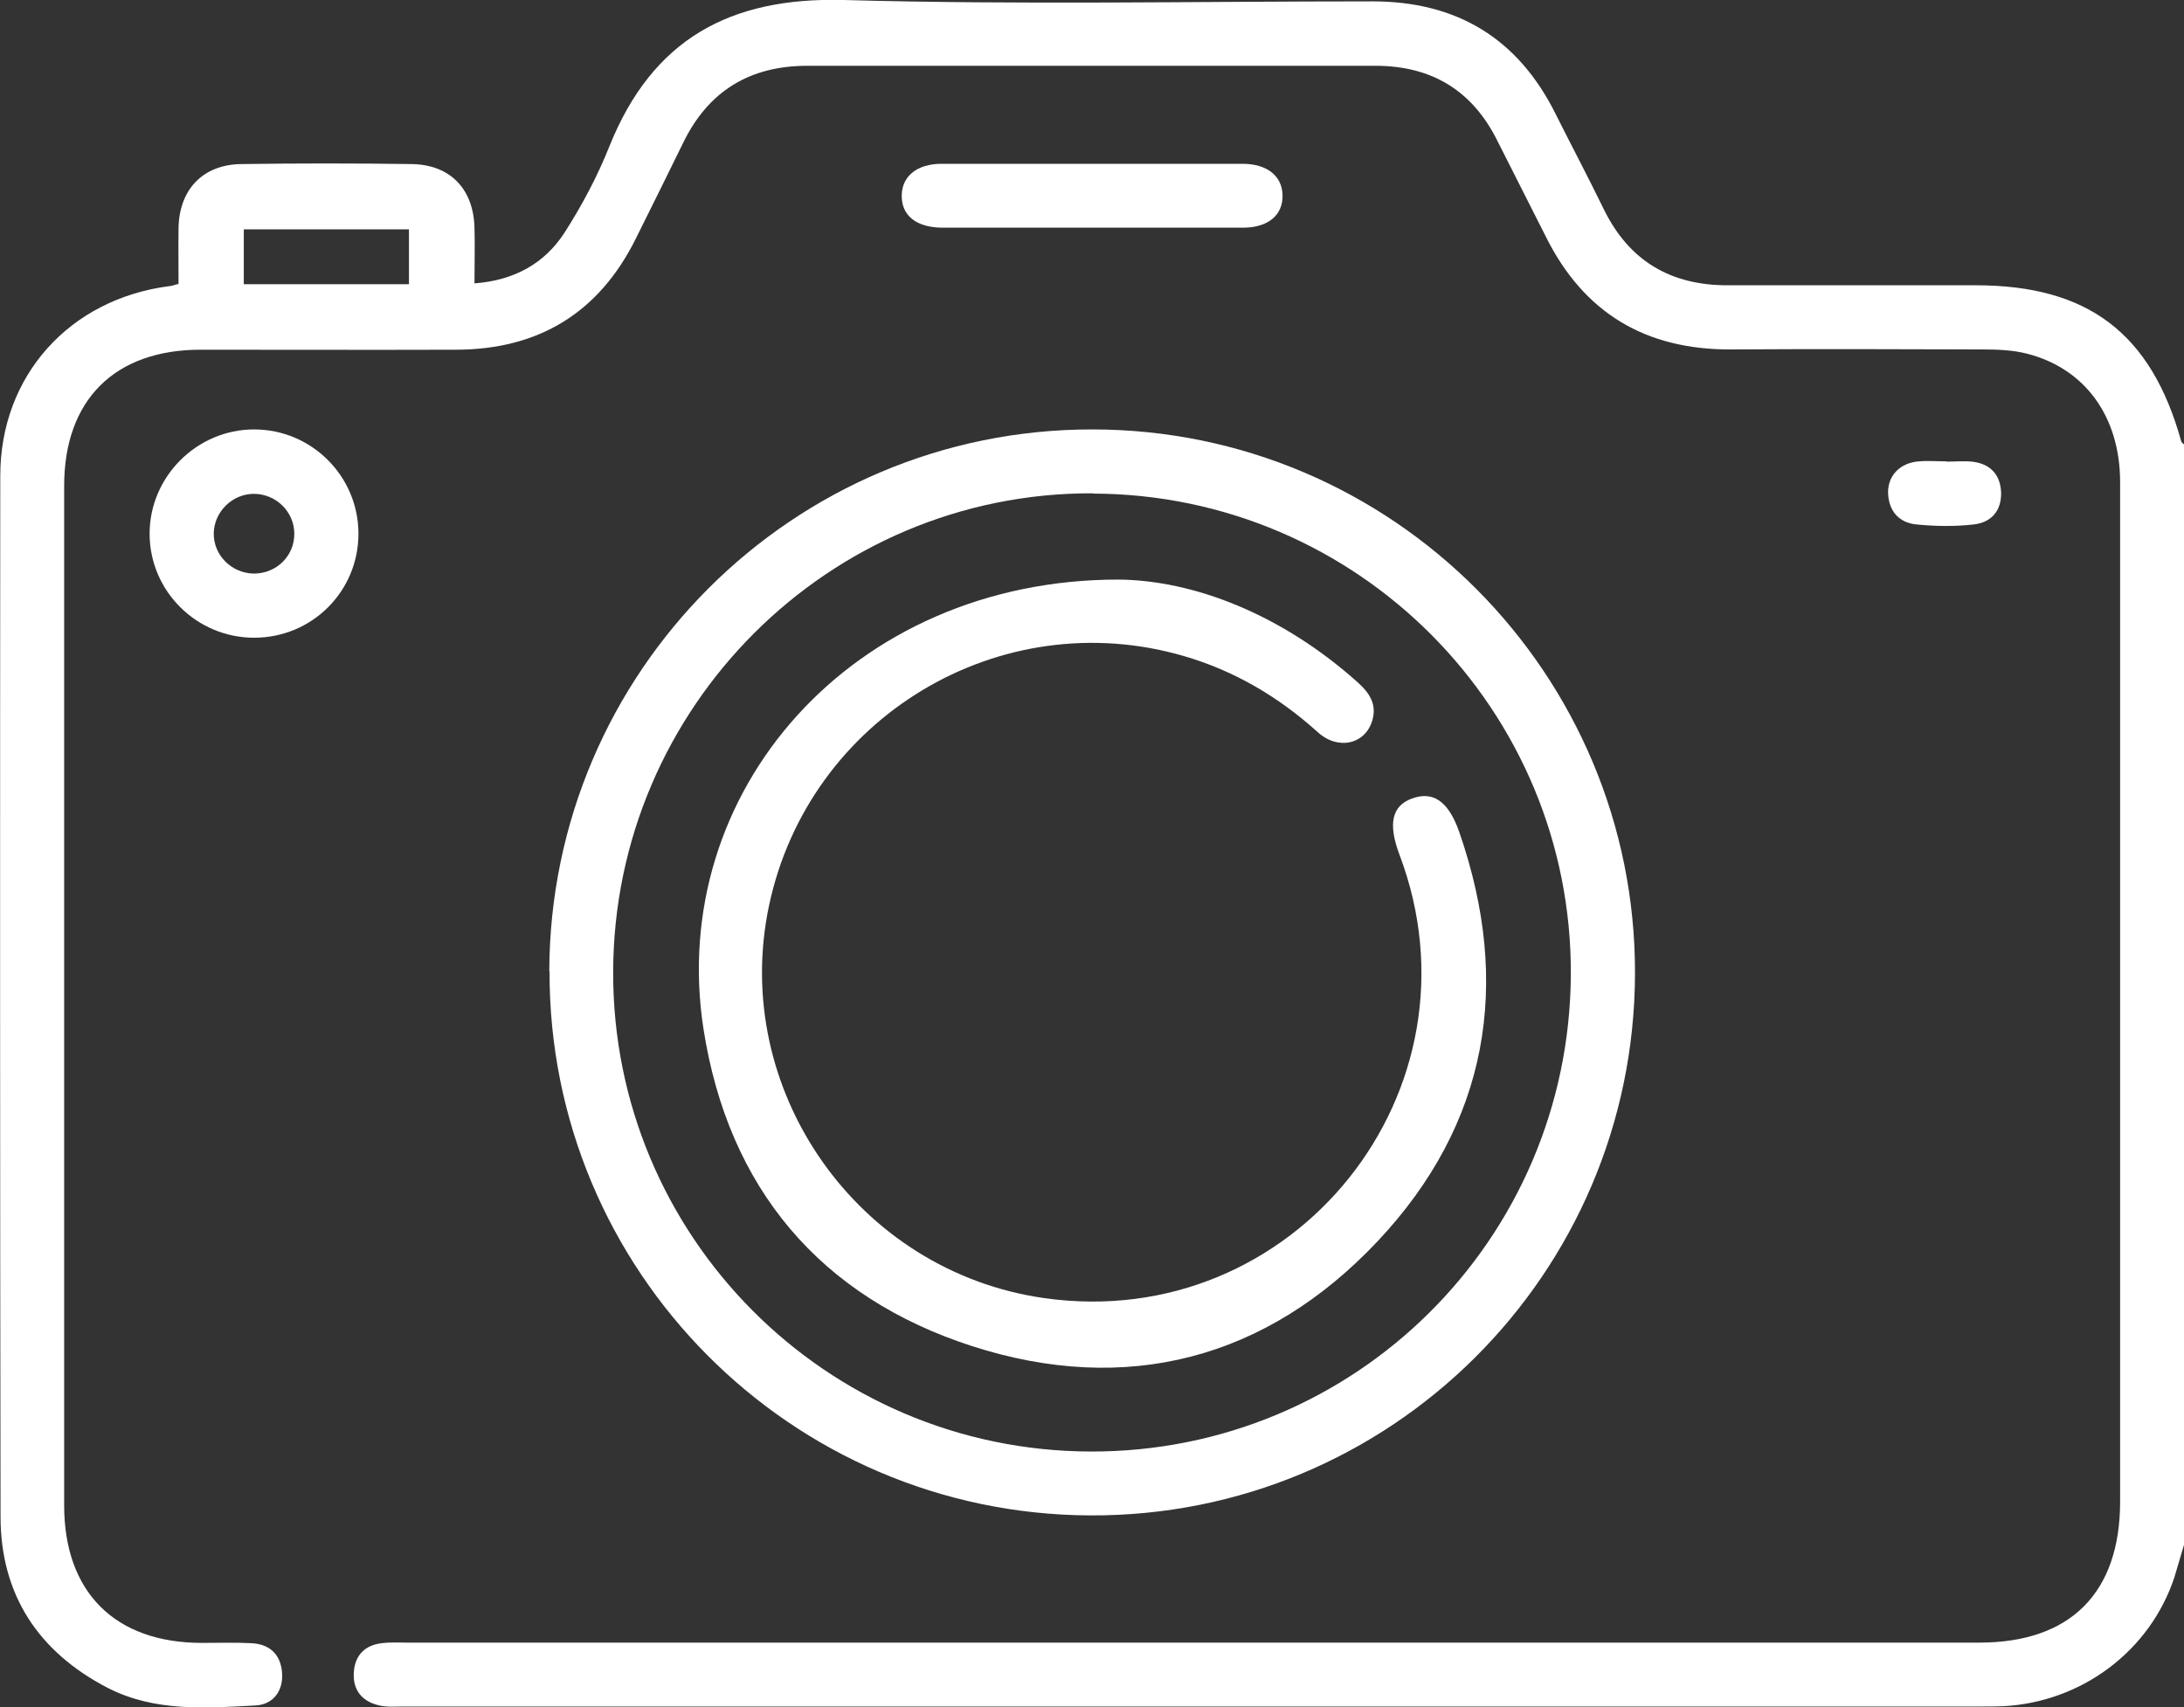
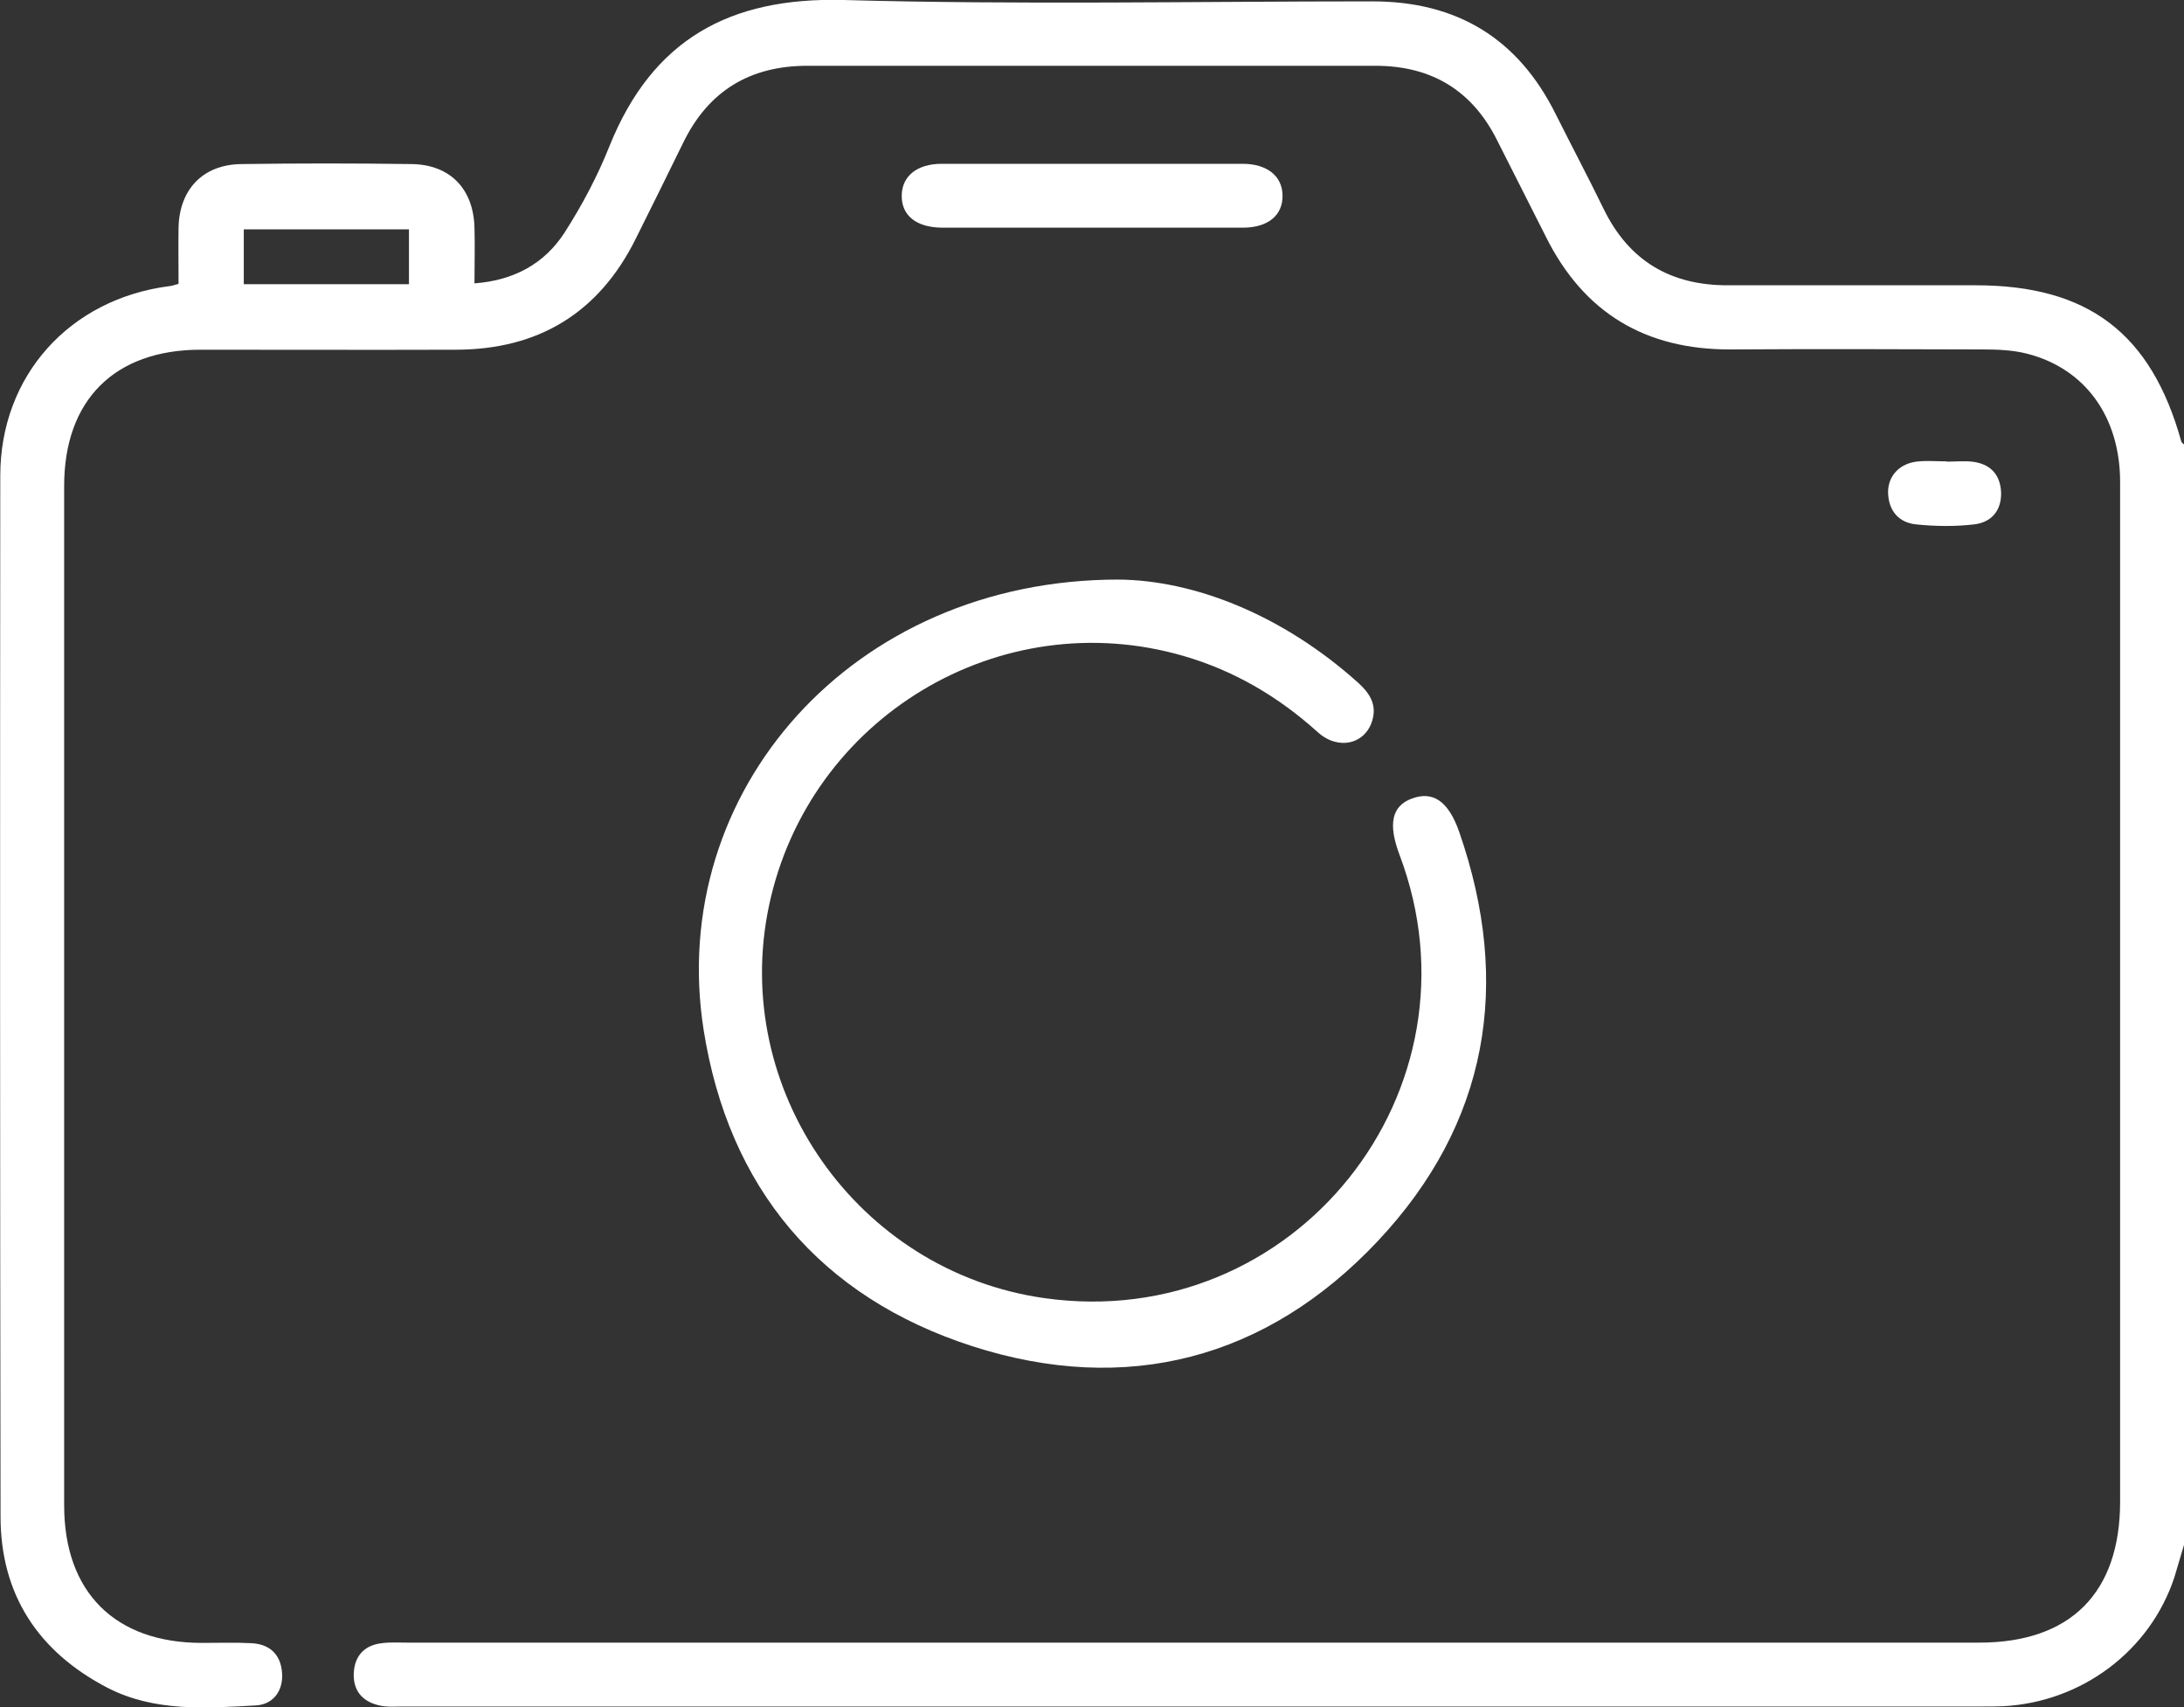
<svg xmlns="http://www.w3.org/2000/svg" id="_レイヤー_2" data-name="レイヤー 2" viewBox="0 0 80 62.54">
  <rect x="0" y="0" width="80" height="62.54" fill="#333333" stroke="none" />
  <defs>
    <style>
      .cls-1 {
        fill: #fff;
        stroke-width: 0px;
      }
    </style>
  </defs>
  <g id="_レイヤー_2-2" data-name="レイヤー 2">
    <g>
      <path class="cls-1" d="m80,56.59c-.12.39-.23.79-.35,1.18-.89,2.7-3.39,4.58-6.28,4.73-.26.01-.52.01-.78.01-19.27,0-38.54,0-57.81,0-.31,0-.64.03-.93-.05-.6-.15-.93-.56-.89-1.2.04-.63.41-1,1.03-1.07.31-.04.62-.02.94-.02,19.19,0,38.38,0,57.57,0,3.34,0,5.16-1.82,5.16-5.17,0-12.45,0-24.89,0-37.34,0-2.39-1.28-4.17-3.43-4.71-.52-.13-1.08-.15-1.62-.15-3.07-.01-6.15-.02-9.22,0-3.12.01-5.38-1.34-6.77-4.14-.58-1.16-1.18-2.32-1.76-3.48-.92-1.87-2.43-2.78-4.51-2.77-6.93,0-13.85,0-20.78,0-2.11,0-3.63.93-4.55,2.83-.57,1.17-1.15,2.33-1.73,3.5-1.35,2.72-3.56,4.06-6.57,4.07-3.12.01-6.25,0-9.37,0-3.16,0-5,1.85-5,4.99,0,12.45,0,24.89,0,37.34,0,3.18,1.86,5.04,5.05,5.04.6,0,1.2-.02,1.8.01.66.03,1.07.39,1.13,1.06.06.67-.31,1.18-.95,1.22-1.84.1-3.71.24-5.43-.64C1.4,60.51.02,58.41.02,55.55,0,42.85,0,30.14.01,17.43c0-3.67,2.54-6.48,6.2-6.95.08,0,.15-.04.33-.08,0-.67-.01-1.37,0-2.06.03-1.4.89-2.31,2.29-2.33,2.08-.03,4.17-.03,6.25,0,1.41.02,2.26.91,2.3,2.32.02.65,0,1.3,0,2.05,1.46-.11,2.57-.73,3.3-1.86.64-1,1.21-2.07,1.65-3.18C23.9,1.45,26.72-.11,30.9,0c6.45.18,12.91.05,19.37.05,3.09,0,5.33,1.35,6.71,4.12.58,1.16,1.19,2.31,1.76,3.48.93,1.91,2.46,2.81,4.57,2.8,3.02,0,6.04,0,9.06,0,4.12,0,6.43,1.76,7.53,5.72.01.04.07.08.1.11v40.31ZM8.93,10.41h6.05v-2.01h-6.05v2.01Z" />
-       <path class="cls-1" d="m20.12,35.58c.03-10.97,8.93-19.86,19.89-19.85,10.99,0,19.91,8.95,19.88,19.94-.03,11.01-8.97,19.89-19.96,19.84-10.97-.05-19.83-8.97-19.8-19.93Zm19.9-17.51c-9.65-.03-17.53,7.83-17.56,17.52-.03,9.68,7.8,17.55,17.48,17.58,9.69.03,17.54-7.76,17.6-17.46.05-9.7-7.8-17.61-17.52-17.63Z" />
-       <path class="cls-1" d="m9.31,23.36c-2.11,0-3.83-1.71-3.83-3.81,0-2.09,1.73-3.82,3.83-3.82,2.1,0,3.82,1.71,3.82,3.82,0,2.11-1.7,3.81-3.82,3.81Zm1.47-3.81c0-.81-.68-1.47-1.5-1.46-.78.01-1.43.66-1.45,1.43-.02.81.65,1.48,1.47,1.49.83,0,1.49-.65,1.48-1.47Z" />
      <path class="cls-1" d="m40,8.34c-1.82,0-3.64,0-5.46,0-.97,0-1.52-.44-1.51-1.18.01-.71.56-1.16,1.47-1.16,3.67,0,7.34,0,11.01,0,.91,0,1.46.45,1.47,1.16.01.72-.52,1.17-1.43,1.18-1.85,0-3.7,0-5.54,0Z" />
      <path class="cls-1" d="m71.3,16.91c.31,0,.63-.03.93,0,.65.07,1.04.45,1.07,1.12.02.68-.36,1.11-1,1.18-.69.08-1.4.07-2.1,0-.64-.06-1.02-.49-1.04-1.16-.01-.63.44-1.1,1.13-1.15.34-.03.67,0,1.01,0,0,0,0,0,0,0Z" />
      <path class="cls-1" d="m40.96,21.23c2.78.02,6.02,1.29,8.79,3.78.41.37.69.79.52,1.37-.25.88-1.25,1.12-2,.44-1.43-1.29-3.05-2.25-4.91-2.79-6.73-1.96-13.73,2.25-15.19,9.14-1.43,6.75,3.24,13.41,10.08,14.38,9.15,1.3,16.28-7.61,13.01-16.25-.42-1.12-.28-1.78.46-2.05.76-.28,1.33.08,1.73,1.22,1.94,5.58,1.06,10.7-2.99,15-4.07,4.32-9.2,5.66-14.85,3.84-5.57-1.8-8.93-5.79-9.84-11.61-1.35-8.69,5.44-16.47,15.19-16.47Z" />
    </g>
  </g>
</svg>